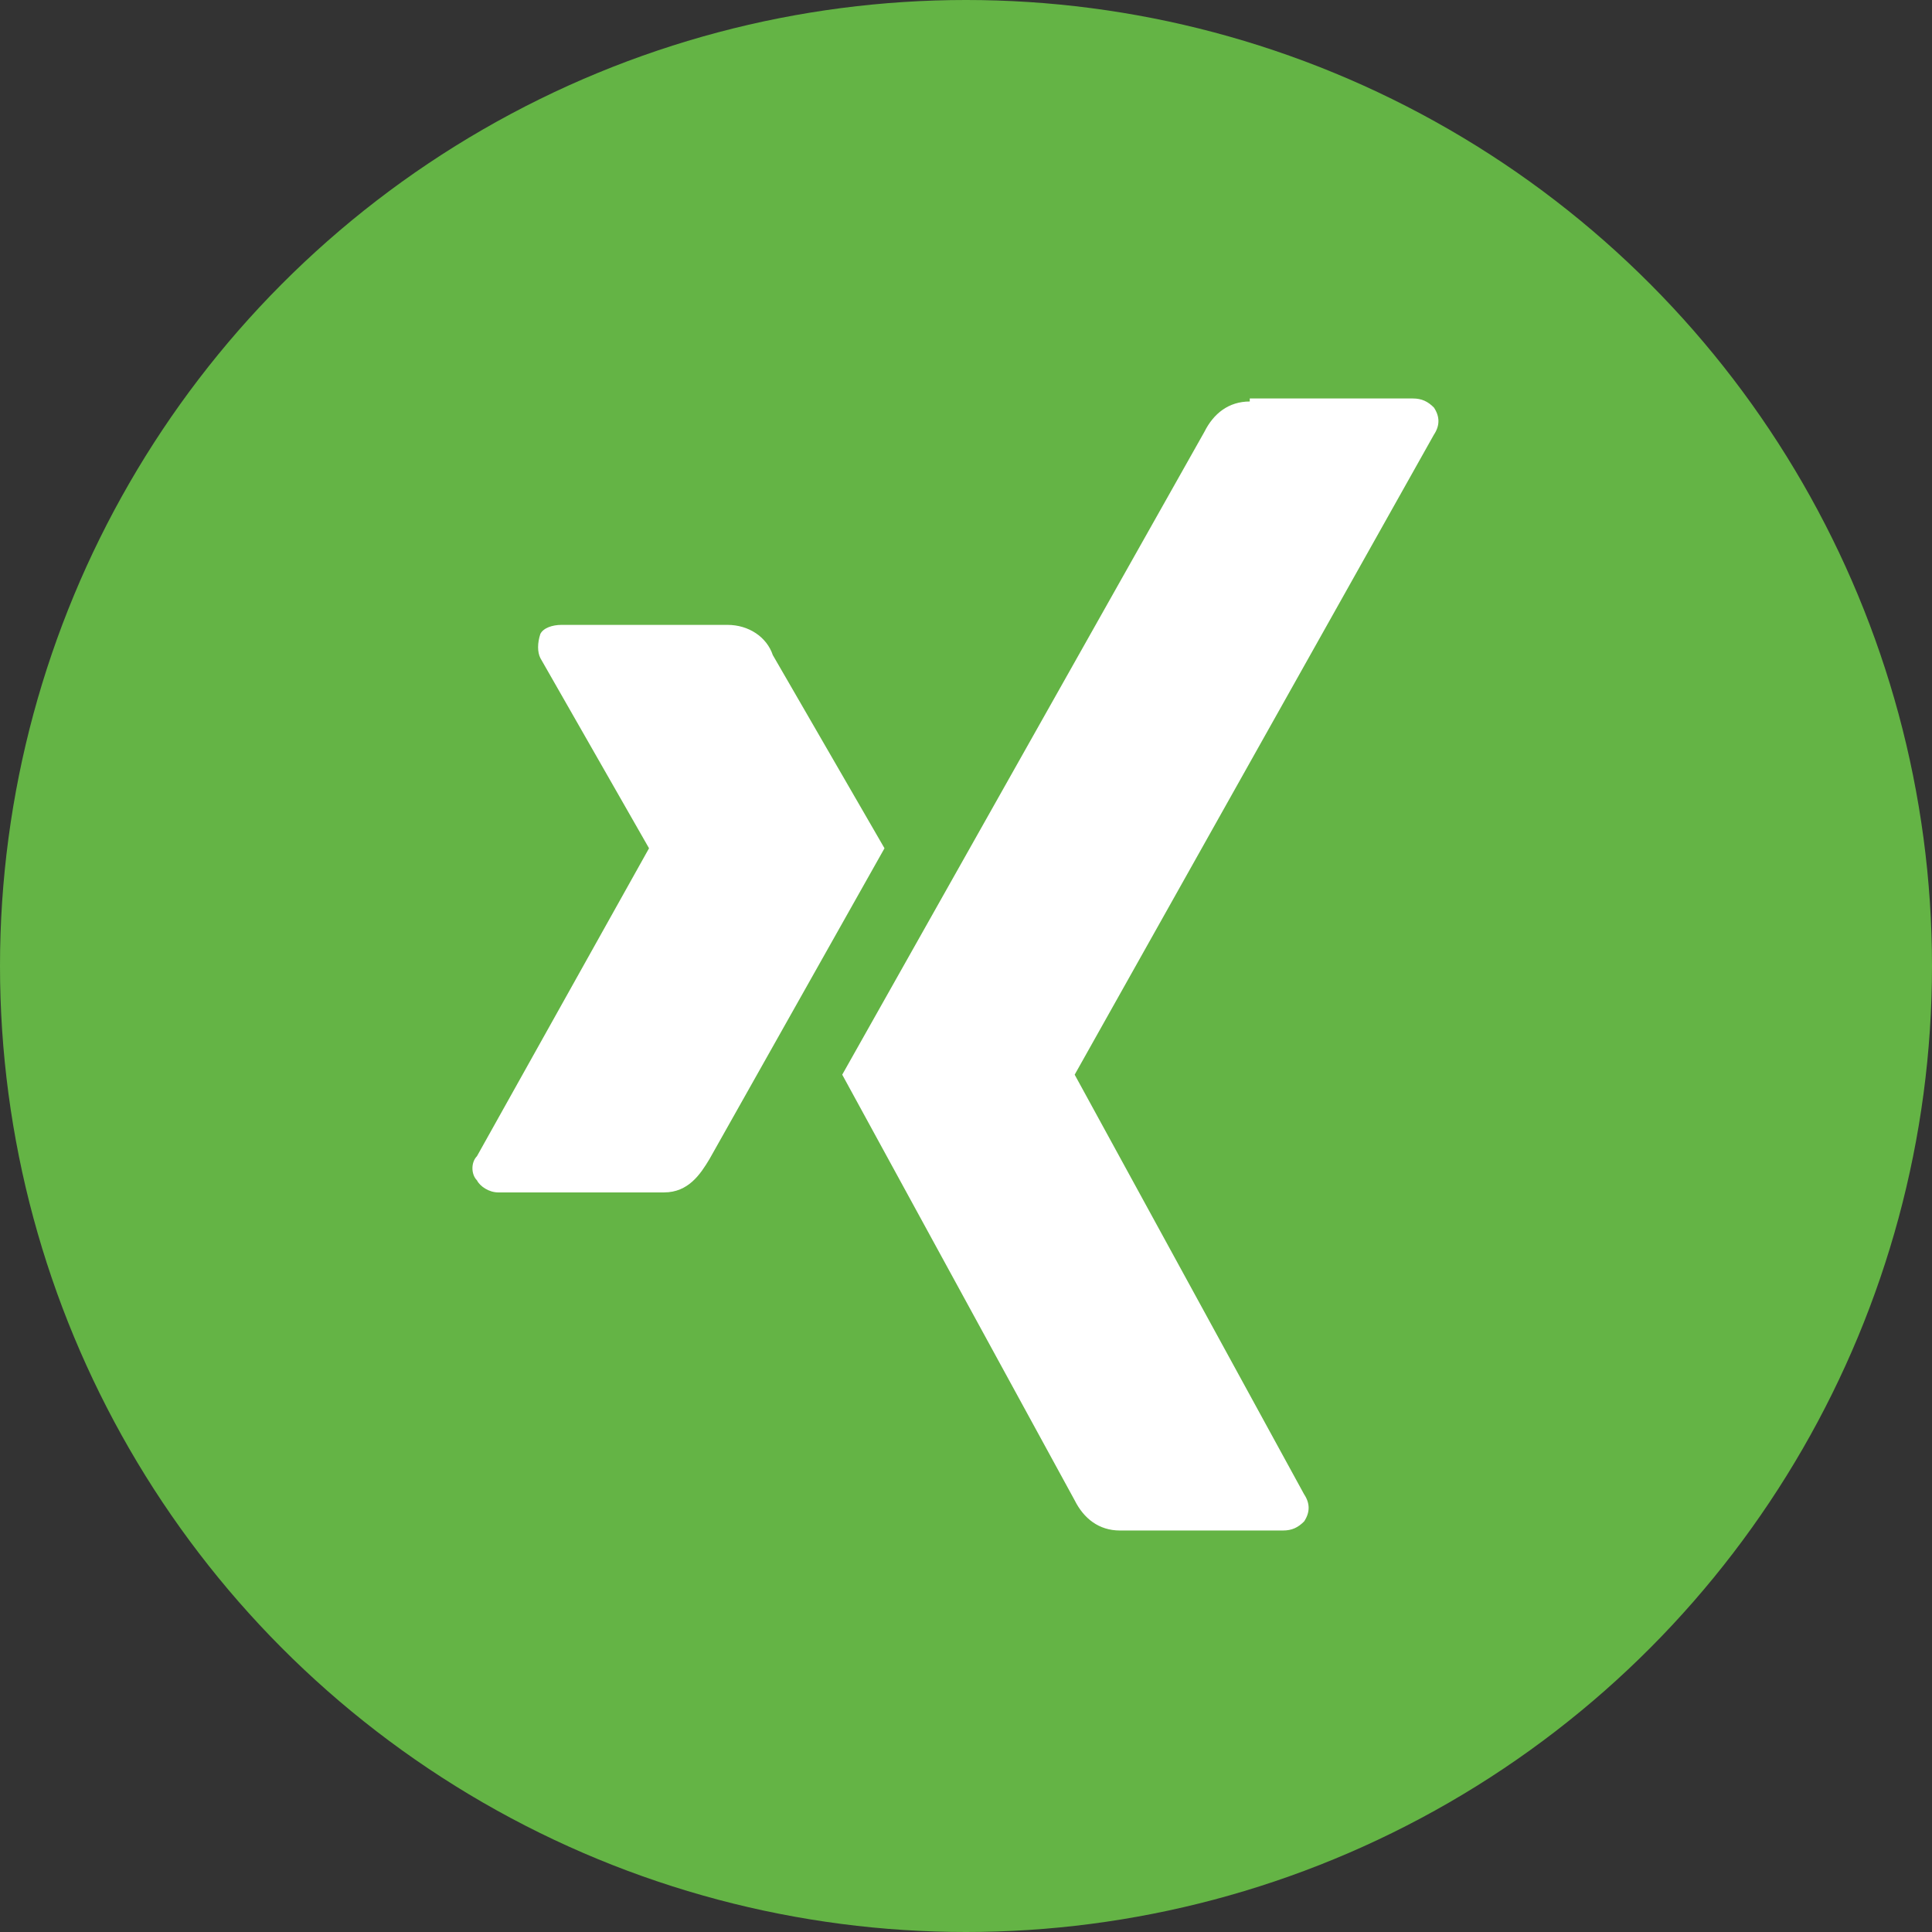
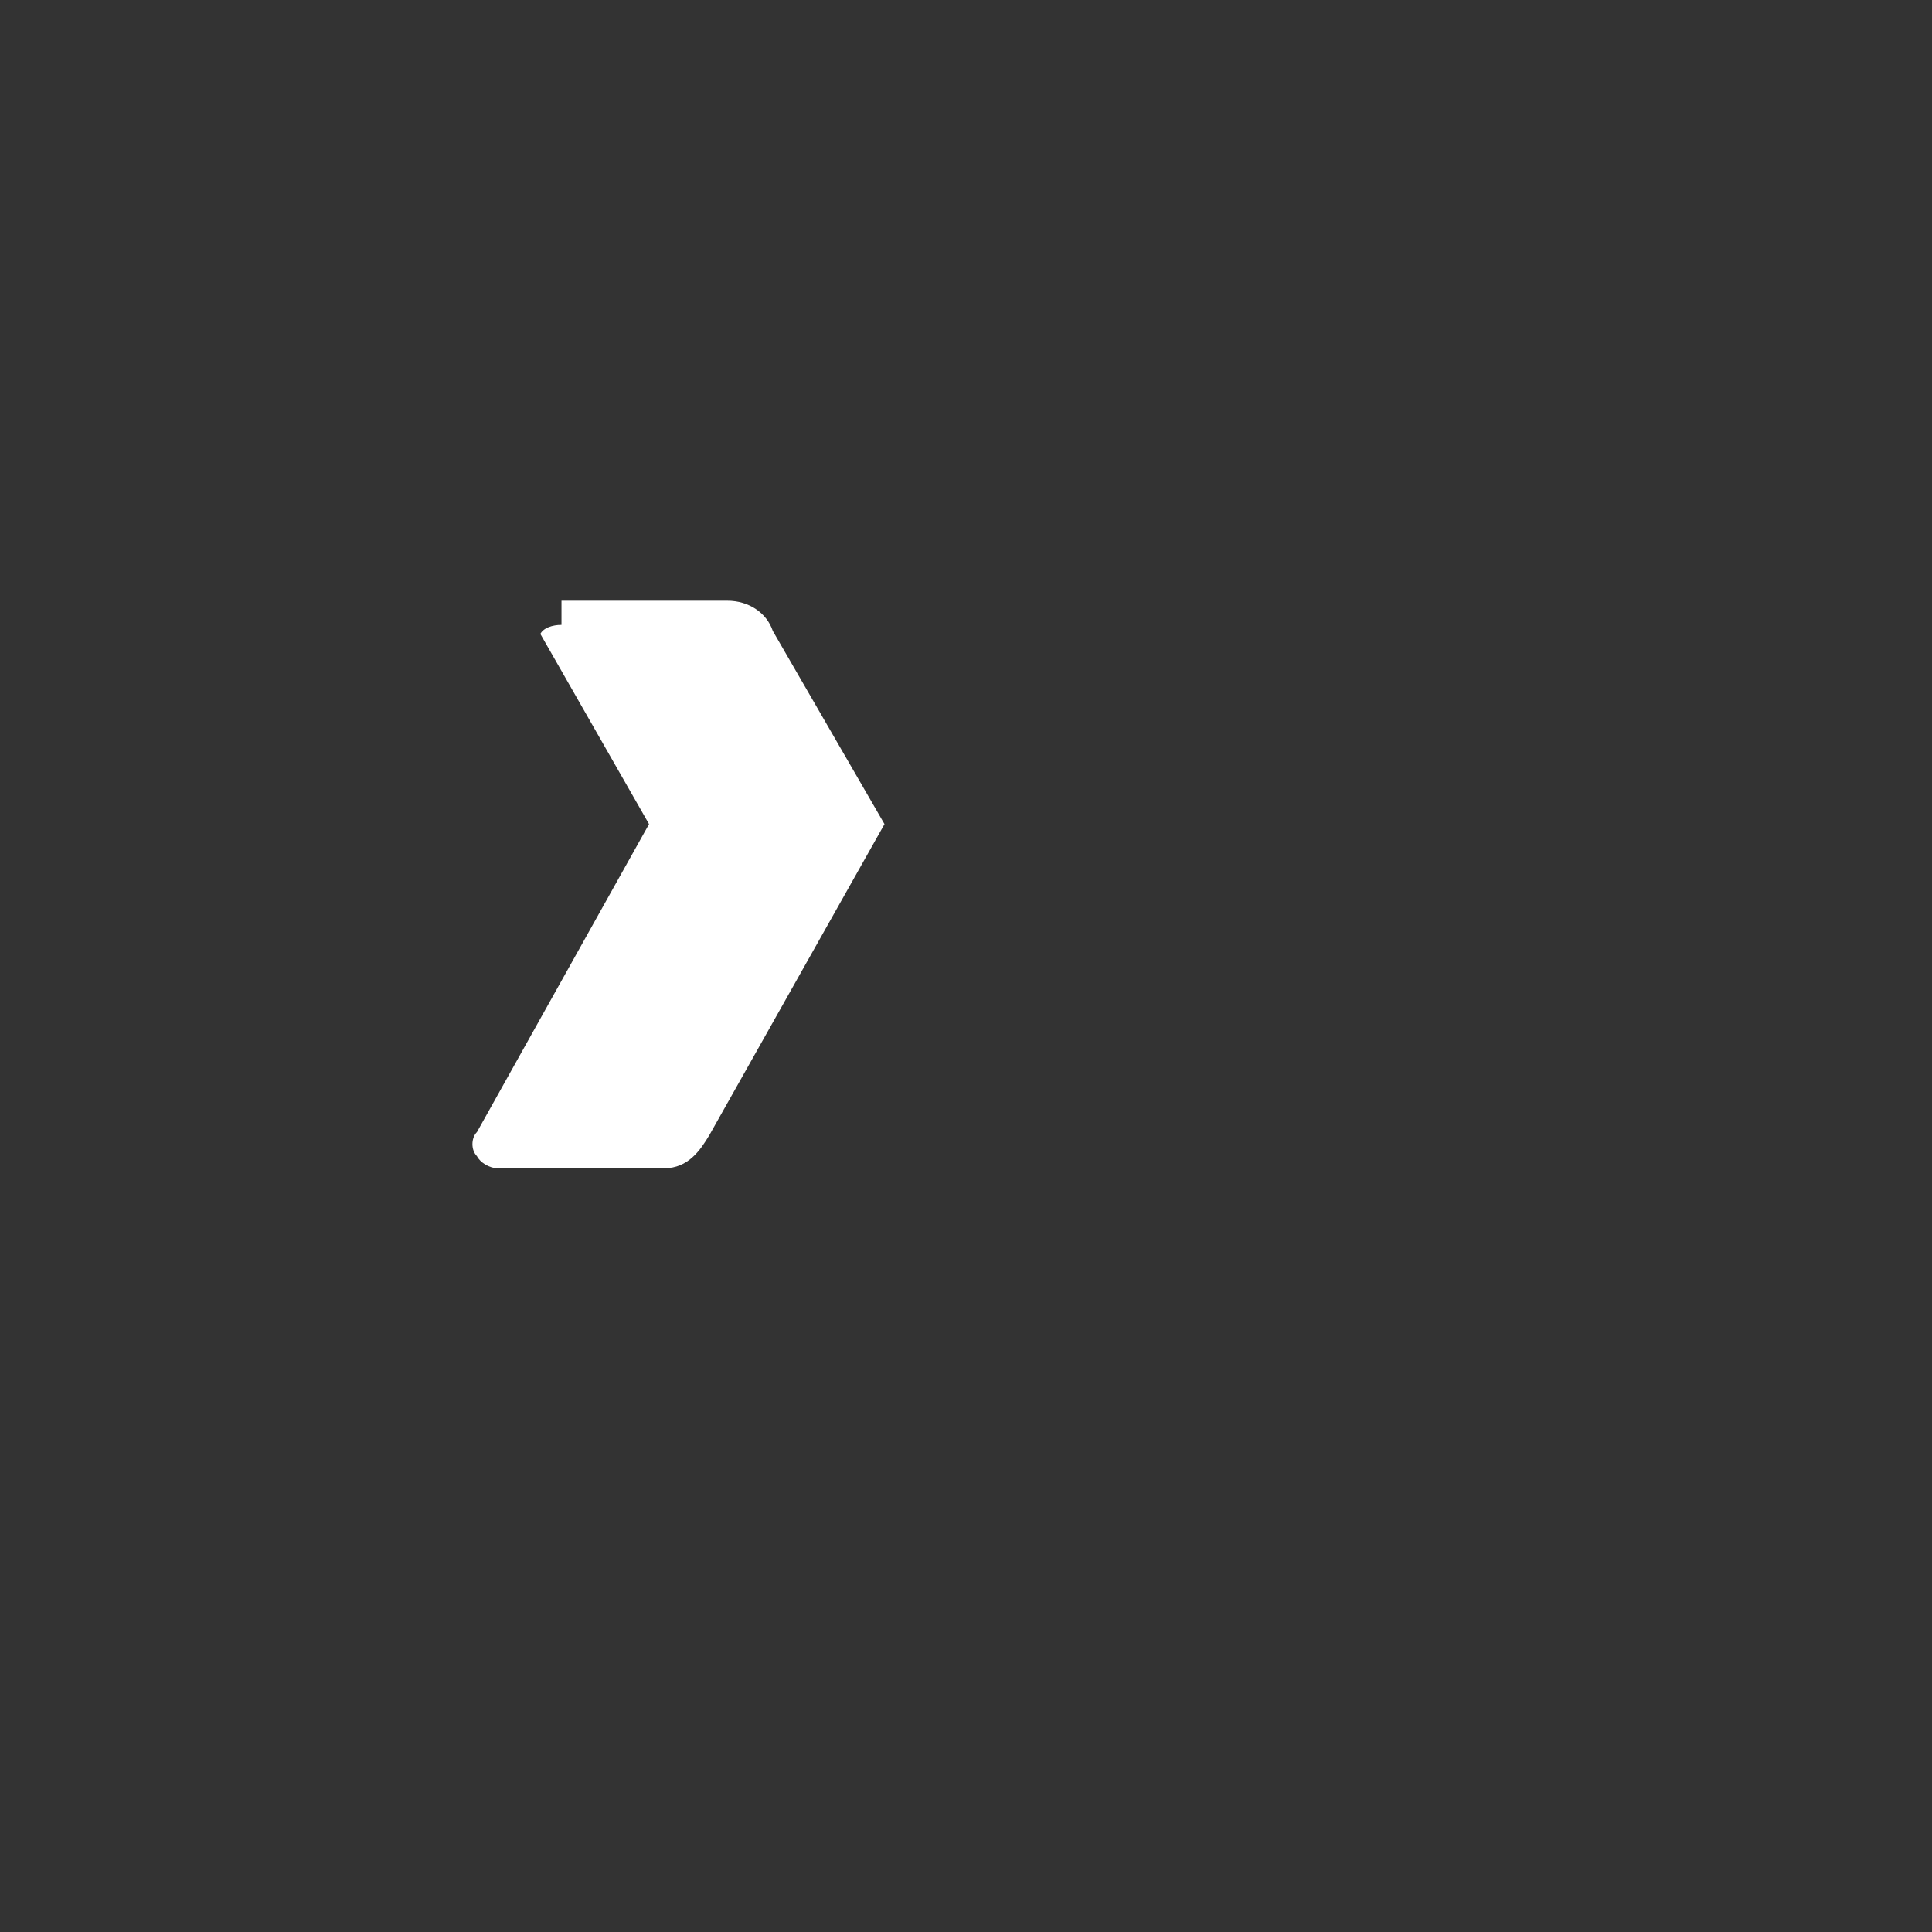
<svg xmlns="http://www.w3.org/2000/svg" id="Layer_1" x="0px" y="0px" viewBox="0 0 64 64" style="enable-background:new 0 0 64 64;" xml:space="preserve">
  <rect x="0" y="0" width="64" height="64" fill="#333333" stroke="none" />
  <style type="text/css">	.st0{fill:#64B445;}	.st1{fill:#FFFFFF;}</style>
  <g>
-     <circle class="st0" cx="32" cy="32" r="32" />
-     <path id="e0ab07f4-98b6-45e6-a071-43155f0da9c0_00000032649848196167428700000004643583114634779021_" class="st1" d="M18.6,20.7  c-0.3,0-0.6,0.1-0.7,0.3c-0.1,0.3-0.1,0.6,0,0.8l3.6,6.3c0,0,0,0,0,0l-5.7,10.2c-0.2,0.2-0.2,0.6,0,0.8c0.1,0.2,0.4,0.4,0.7,0.4H22  c0.8,0,1.2-0.6,1.5-1.1l5.8-10.3l-3.7-6.4c-0.2-0.6-0.8-1-1.5-1H18.6z" />
-     <path id="b7fd636a-0152-433e-850d-3ab7b748e80f_00000171713077251819400470000005027228526577920130_" class="st1" d="M41.4,13.3  c-0.7,0-1.2,0.4-1.5,1l-12,21.3l7.7,14.1c0.3,0.6,0.8,1,1.5,1h5.4c0.3,0,0.5-0.1,0.7-0.3c0.2-0.3,0.2-0.6,0-0.9l-7.6-13.9  c0,0,0,0,0,0l11.9-21.2c0.2-0.3,0.2-0.6,0-0.9c-0.2-0.2-0.4-0.3-0.7-0.3H41.4z" />
+     <path id="e0ab07f4-98b6-45e6-a071-43155f0da9c0_00000032649848196167428700000004643583114634779021_" class="st1" d="M18.6,20.7  c-0.3,0-0.6,0.1-0.7,0.3l3.6,6.3c0,0,0,0,0,0l-5.7,10.2c-0.2,0.2-0.2,0.6,0,0.8c0.1,0.2,0.4,0.4,0.7,0.4H22  c0.8,0,1.2-0.6,1.5-1.1l5.8-10.3l-3.7-6.4c-0.2-0.6-0.8-1-1.5-1H18.6z" />
  </g>
</svg>